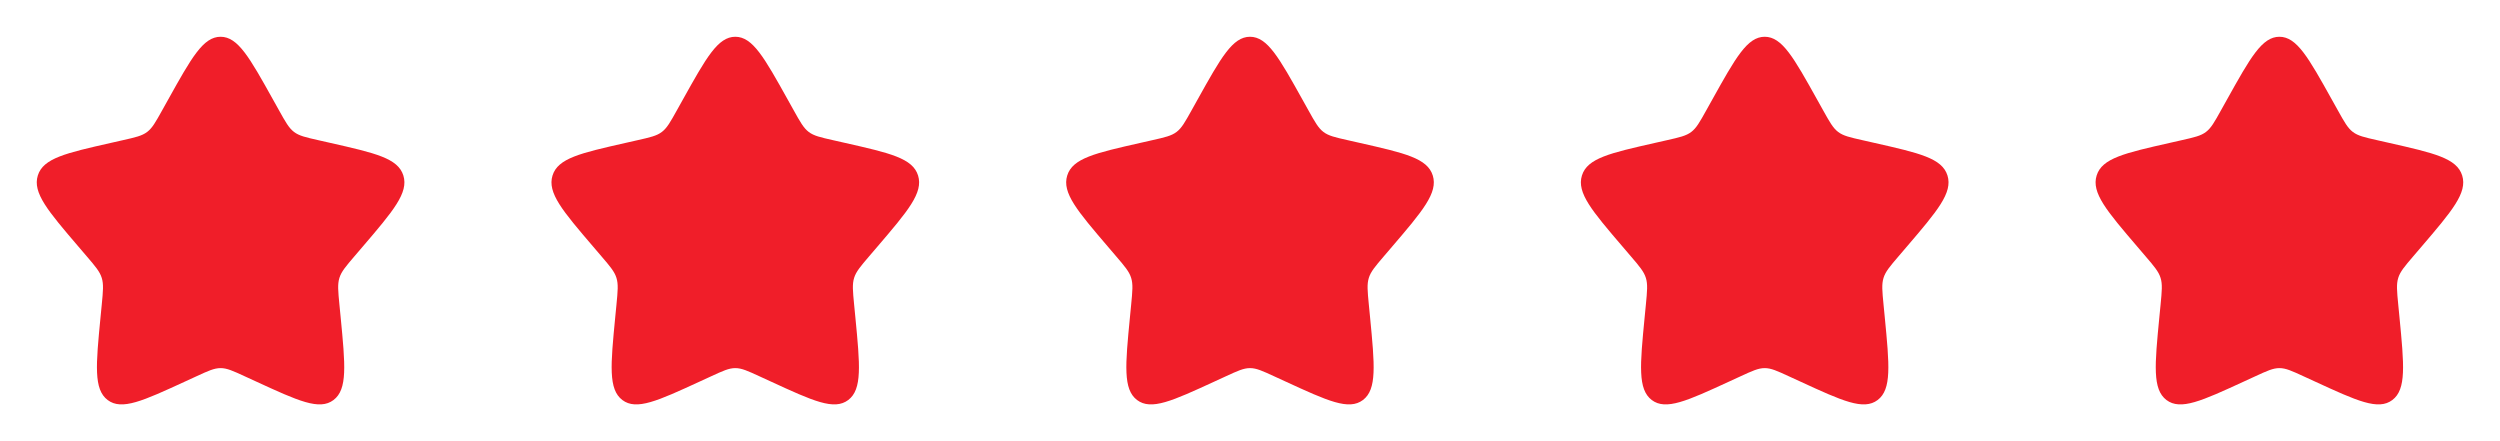
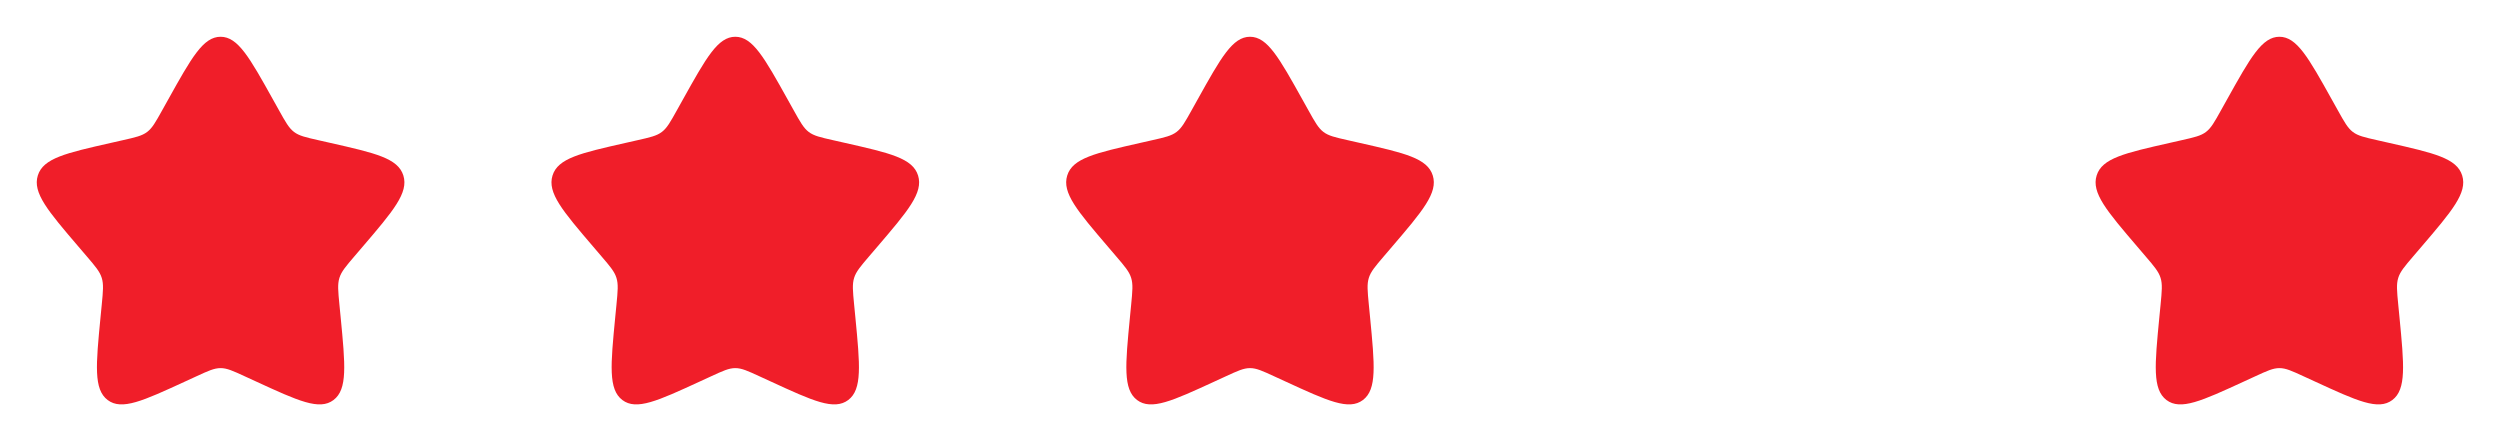
<svg xmlns="http://www.w3.org/2000/svg" width="136" height="24" viewBox="0 0 136 24" fill="none">
  <path d="M9.153 5.408C10.42 3.136 11.053 2 12 2C12.947 2 13.58 3.136 14.847 5.408L15.175 5.996C15.535 6.642 15.715 6.965 15.995 7.178C16.275 7.391 16.625 7.47 17.325 7.628L17.961 7.772C20.421 8.329 21.65 8.607 21.943 9.548C22.235 10.488 21.397 11.469 19.72 13.43L19.286 13.937C18.81 14.494 18.571 14.773 18.464 15.117C18.357 15.462 18.393 15.834 18.465 16.577L18.531 17.254C18.784 19.871 18.911 21.179 18.145 21.76C17.379 22.341 16.227 21.811 13.925 20.751L13.328 20.477C12.674 20.175 12.347 20.025 12 20.025C11.653 20.025 11.326 20.175 10.672 20.477L10.076 20.751C7.773 21.811 6.621 22.341 5.856 21.761C5.089 21.179 5.216 19.871 5.469 17.254L5.535 16.578C5.607 15.834 5.643 15.462 5.535 15.118C5.429 14.773 5.19 14.494 4.714 13.938L4.28 13.43C2.603 11.47 1.765 10.489 2.057 9.548C2.349 8.607 3.58 8.328 6.04 7.772L6.676 7.628C7.375 7.47 7.724 7.391 8.005 7.178C8.286 6.965 8.465 6.642 8.825 5.996L9.153 5.408Z" fill="#F01E29" />
  <path d="M37.153 5.408C38.42 3.136 39.053 2 40 2C40.947 2 41.58 3.136 42.847 5.408L43.175 5.996C43.535 6.642 43.715 6.965 43.995 7.178C44.275 7.391 44.625 7.47 45.325 7.628L45.961 7.772C48.421 8.329 49.65 8.607 49.943 9.548C50.235 10.488 49.397 11.469 47.72 13.43L47.286 13.937C46.81 14.494 46.571 14.773 46.464 15.117C46.357 15.462 46.393 15.834 46.465 16.577L46.531 17.254C46.784 19.871 46.911 21.179 46.145 21.76C45.379 22.341 44.227 21.811 41.925 20.751L41.328 20.477C40.674 20.175 40.347 20.025 40 20.025C39.653 20.025 39.326 20.175 38.672 20.477L38.076 20.751C35.773 21.811 34.621 22.341 33.856 21.761C33.089 21.179 33.216 19.871 33.469 17.254L33.535 16.578C33.607 15.834 33.643 15.462 33.535 15.118C33.429 14.773 33.19 14.494 32.714 13.938L32.28 13.43C30.603 11.47 29.765 10.489 30.057 9.548C30.349 8.607 31.58 8.328 34.04 7.772L34.676 7.628C35.375 7.47 35.724 7.391 36.005 7.178C36.286 6.965 36.465 6.642 36.825 5.996L37.153 5.408Z" fill="#F01E29" />
  <path d="M65.153 5.408C66.42 3.136 67.053 2 68 2C68.947 2 69.58 3.136 70.847 5.408L71.175 5.996C71.535 6.642 71.715 6.965 71.995 7.178C72.275 7.391 72.625 7.47 73.325 7.628L73.961 7.772C76.421 8.329 77.65 8.607 77.943 9.548C78.235 10.488 77.397 11.469 75.72 13.43L75.286 13.937C74.81 14.494 74.571 14.773 74.464 15.117C74.357 15.462 74.393 15.834 74.465 16.577L74.531 17.254C74.784 19.871 74.911 21.179 74.145 21.76C73.379 22.341 72.227 21.811 69.925 20.751L69.328 20.477C68.674 20.175 68.347 20.025 68 20.025C67.653 20.025 67.326 20.175 66.672 20.477L66.076 20.751C63.773 21.811 62.621 22.341 61.856 21.761C61.089 21.179 61.216 19.871 61.469 17.254L61.535 16.578C61.607 15.834 61.643 15.462 61.535 15.118C61.429 14.773 61.19 14.494 60.714 13.938L60.28 13.43C58.603 11.47 57.765 10.489 58.057 9.548C58.349 8.607 59.58 8.328 62.04 7.772L62.676 7.628C63.375 7.47 63.724 7.391 64.005 7.178C64.286 6.965 64.465 6.642 64.825 5.996L65.153 5.408Z" fill="#F01E29" />
-   <path d="M93.153 5.408C94.42 3.136 95.053 2 96 2C96.947 2 97.58 3.136 98.847 5.408L99.175 5.996C99.535 6.642 99.715 6.965 99.995 7.178C100.275 7.391 100.625 7.47 101.325 7.628L101.961 7.772C104.421 8.329 105.65 8.607 105.943 9.548C106.235 10.488 105.397 11.469 103.72 13.43L103.286 13.937C102.81 14.494 102.571 14.773 102.464 15.117C102.357 15.462 102.393 15.834 102.465 16.577L102.531 17.254C102.784 19.871 102.911 21.179 102.145 21.76C101.379 22.341 100.227 21.811 97.925 20.751L97.328 20.477C96.674 20.175 96.347 20.025 96 20.025C95.653 20.025 95.326 20.175 94.672 20.477L94.076 20.751C91.773 21.811 90.621 22.341 89.856 21.761C89.089 21.179 89.216 19.871 89.469 17.254L89.535 16.578C89.607 15.834 89.643 15.462 89.535 15.118C89.429 14.773 89.19 14.494 88.714 13.938L88.28 13.43C86.603 11.47 85.765 10.489 86.057 9.548C86.349 8.607 87.58 8.328 90.04 7.772L90.676 7.628C91.375 7.47 91.724 7.391 92.005 7.178C92.286 6.965 92.465 6.642 92.825 5.996L93.153 5.408Z" fill="#F01E29" />
  <path d="M121.153 5.408C122.42 3.136 123.053 2 124 2C124.947 2 125.58 3.136 126.847 5.408L127.175 5.996C127.535 6.642 127.715 6.965 127.995 7.178C128.275 7.391 128.625 7.47 129.325 7.628L129.961 7.772C132.421 8.329 133.65 8.607 133.943 9.548C134.235 10.488 133.397 11.469 131.72 13.43L131.286 13.937C130.81 14.494 130.571 14.773 130.464 15.117C130.357 15.462 130.393 15.834 130.465 16.577L130.531 17.254C130.784 19.871 130.911 21.179 130.145 21.76C129.379 22.341 128.227 21.811 125.925 20.751L125.328 20.477C124.674 20.175 124.347 20.025 124 20.025C123.653 20.025 123.326 20.175 122.672 20.477L122.076 20.751C119.773 21.811 118.621 22.341 117.856 21.761C117.089 21.179 117.216 19.871 117.469 17.254L117.535 16.578C117.607 15.834 117.643 15.462 117.535 15.118C117.429 14.773 117.19 14.494 116.714 13.938L116.28 13.43C114.603 11.47 113.765 10.489 114.057 9.548C114.349 8.607 115.58 8.328 118.04 7.772L118.676 7.628C119.375 7.47 119.724 7.391 120.005 7.178C120.286 6.965 120.465 6.642 120.825 5.996L121.153 5.408Z" fill="#F01E29" />
</svg>